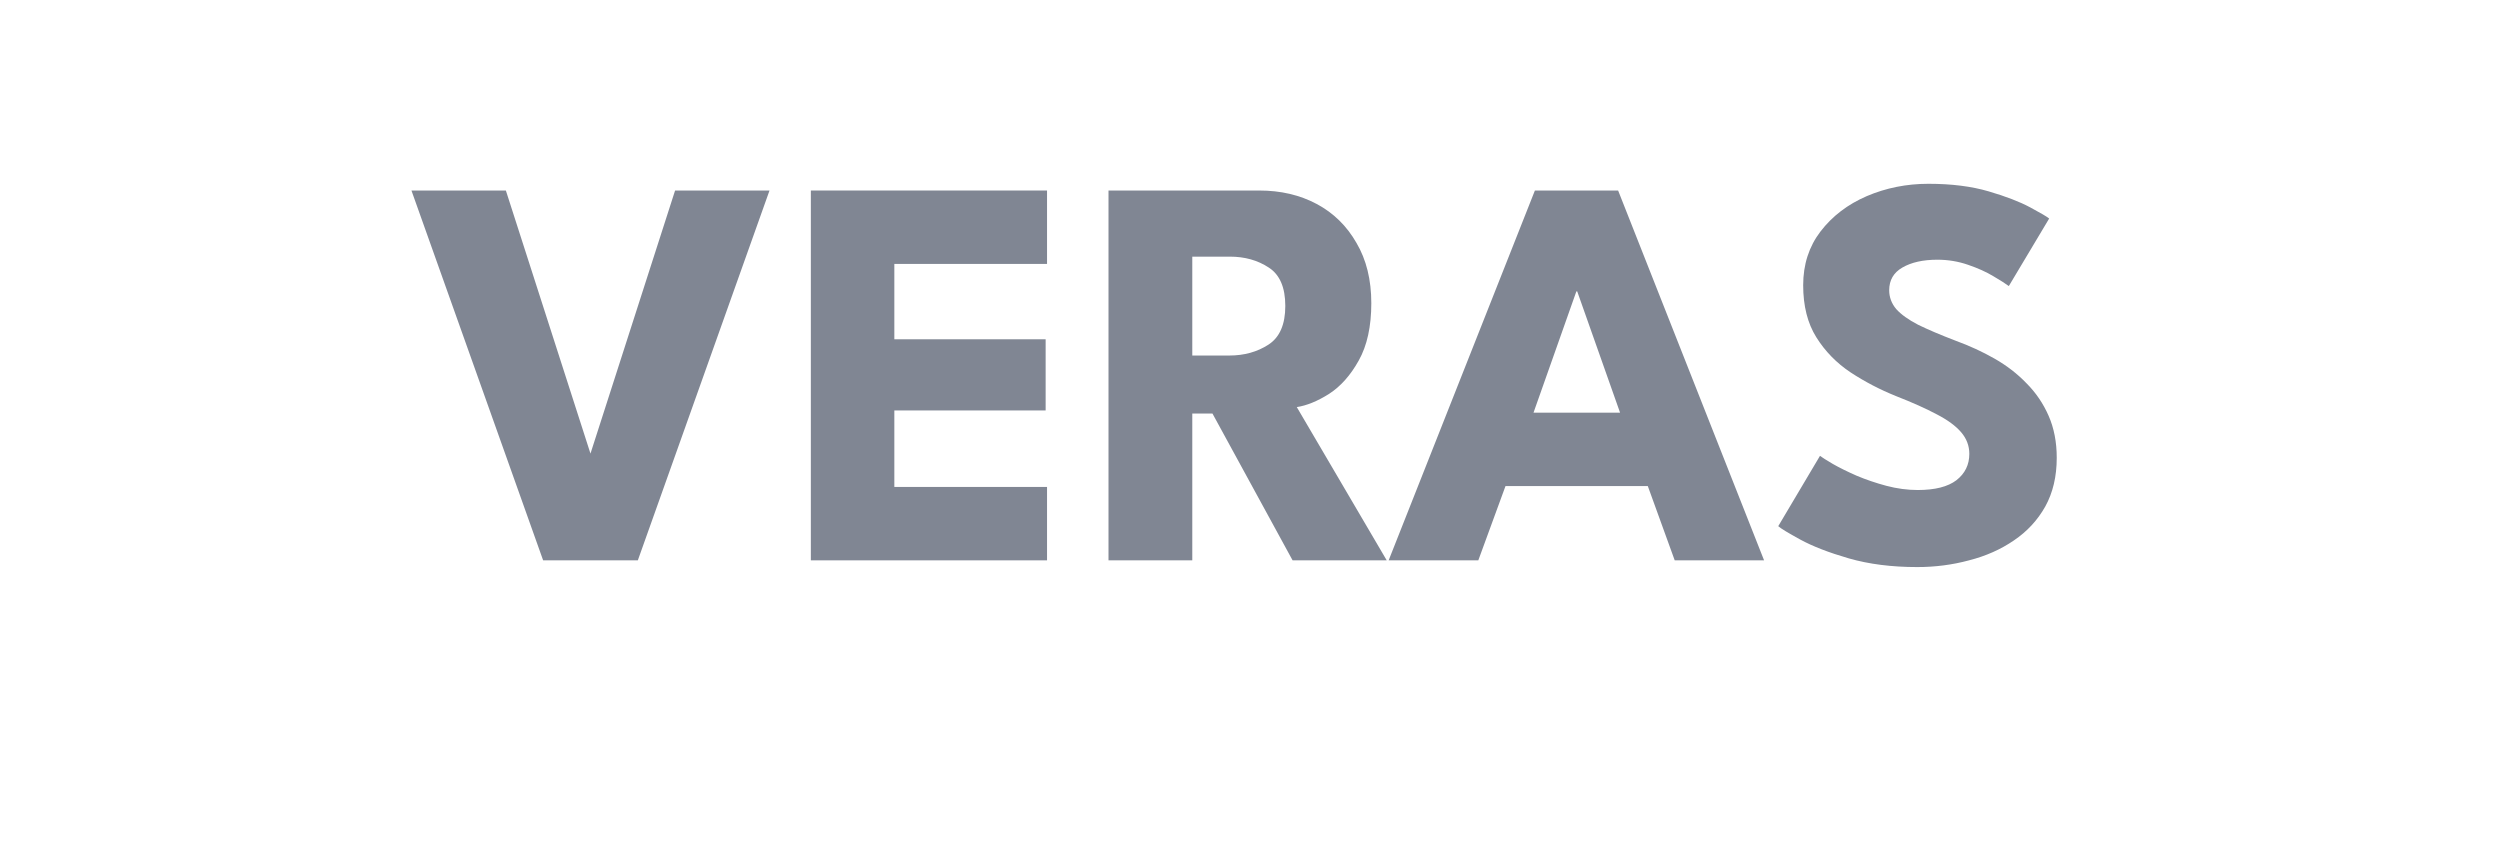
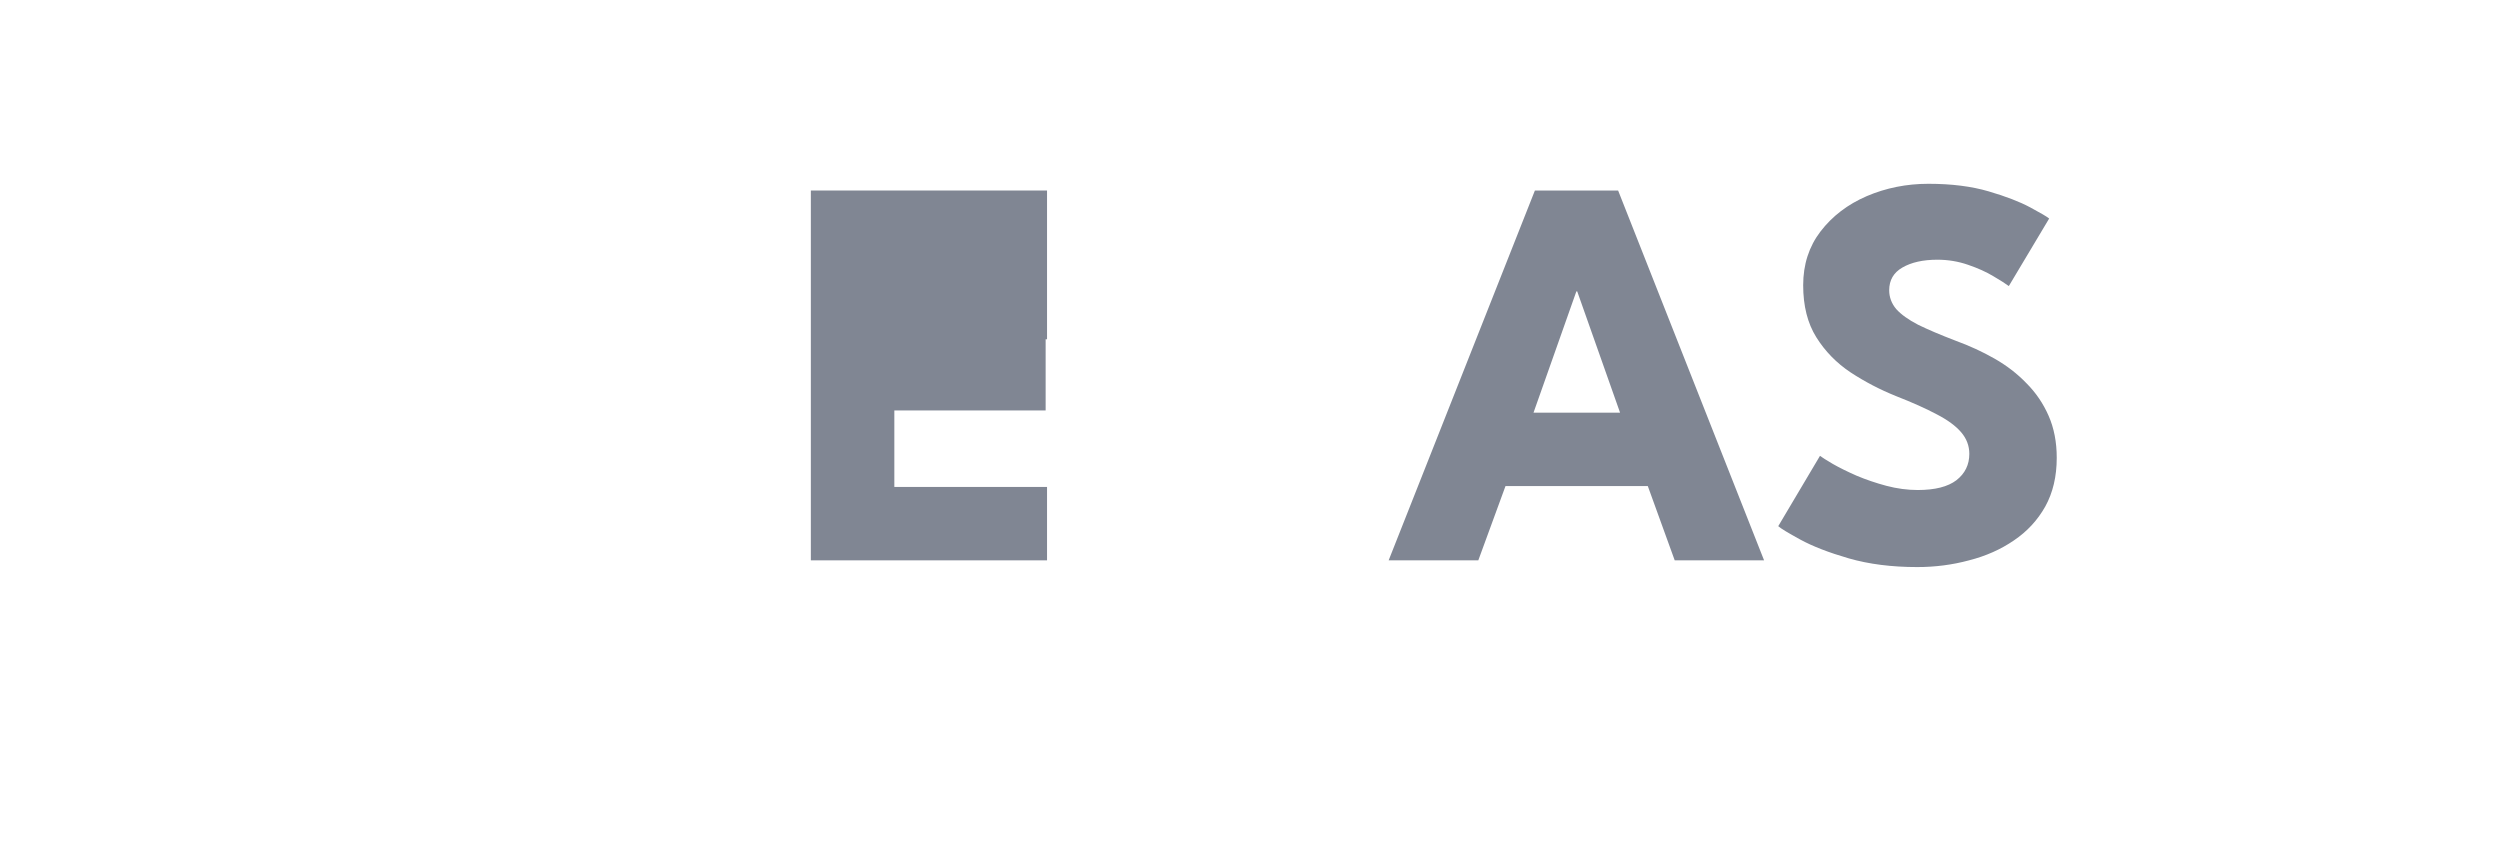
<svg xmlns="http://www.w3.org/2000/svg" width="174" height="60" viewBox="0 0 174 60" fill="none">
  <path d="M134.218 12.792C135.817 12.792 137.214 12.967 138.41 13.319C139.606 13.669 140.568 14.04 141.296 14.43C142.024 14.82 142.466 15.08 142.622 15.21L139.814 19.91C139.606 19.753 139.249 19.526 138.742 19.227C138.248 18.928 137.656 18.662 136.967 18.427C136.291 18.194 135.583 18.076 134.842 18.076C133.841 18.076 133.028 18.259 132.404 18.622C131.793 18.974 131.488 19.5 131.488 20.202C131.488 20.683 131.65 21.119 131.975 21.509C132.313 21.886 132.82 22.25 133.496 22.601C134.185 22.939 135.056 23.309 136.109 23.712C137.071 24.063 137.975 24.479 138.82 24.96C139.665 25.441 140.406 26.013 141.043 26.676C141.693 27.326 142.206 28.08 142.583 28.938C142.96 29.796 143.149 30.771 143.149 31.863C143.149 33.163 142.882 34.294 142.349 35.256C141.816 36.205 141.088 36.992 140.165 37.615C139.255 38.239 138.215 38.701 137.045 39C135.888 39.312 134.686 39.468 133.438 39.468C131.67 39.468 130.084 39.267 128.68 38.864C127.289 38.461 126.164 38.025 125.306 37.557C124.448 37.089 123.935 36.777 123.766 36.621L126.671 31.727C126.827 31.843 127.126 32.032 127.568 32.292C128.023 32.552 128.576 32.825 129.226 33.111C129.876 33.384 130.565 33.618 131.293 33.813C132.034 34.008 132.762 34.105 133.477 34.105C134.673 34.105 135.57 33.878 136.168 33.423C136.766 32.955 137.065 32.344 137.065 31.59C137.065 31.031 136.876 30.53 136.499 30.088C136.122 29.646 135.557 29.23 134.803 28.84C134.049 28.438 133.106 28.015 131.975 27.573C130.844 27.118 129.785 26.566 128.797 25.916C127.822 25.265 127.029 24.453 126.418 23.478C125.807 22.503 125.501 21.294 125.501 19.851C125.501 18.408 125.904 17.16 126.71 16.107C127.529 15.041 128.602 14.222 129.928 13.65C131.267 13.078 132.697 12.792 134.218 12.792Z" fill="#808693" />
  <path d="M106.829 13.26H112.621L122.78 39H116.56L114.688 33.832H104.782L102.89 39H96.65L106.829 13.26ZM106.732 28.723H112.757L109.774 20.28H109.715L106.732 28.723Z" fill="#808693" />
-   <path d="M77.152 13.26H87.643C89.138 13.26 90.471 13.572 91.641 14.196C92.811 14.82 93.734 15.723 94.41 16.906C95.099 18.076 95.443 19.474 95.443 21.099C95.443 22.724 95.151 24.056 94.566 25.096C93.994 26.123 93.305 26.897 92.499 27.417C91.693 27.924 90.945 28.229 90.256 28.333L96.516 39H89.964L84.387 28.782H82.983V39H77.152V13.26ZM82.983 24.745H85.557C86.597 24.745 87.507 24.492 88.287 23.985C89.067 23.478 89.457 22.581 89.457 21.294C89.457 20.007 89.073 19.116 88.306 18.622C87.539 18.115 86.636 17.862 85.596 17.862H82.983V24.745Z" fill="#808693" />
-   <path d="M56.435 13.26H72.874V18.369H62.246V23.614H72.776V28.567H62.246V33.891H72.874V39H56.435V13.26Z" fill="#808693" />
-   <path d="M44.393 39H37.802L28.637 13.26H35.208L41.097 31.57L46.986 13.26H53.558L44.393 39Z" fill="#808693" />
+   <path d="M56.435 13.26H72.874V18.369V23.614H72.776V28.567H62.246V33.891H72.874V39H56.435V13.26Z" fill="#808693" />
</svg>